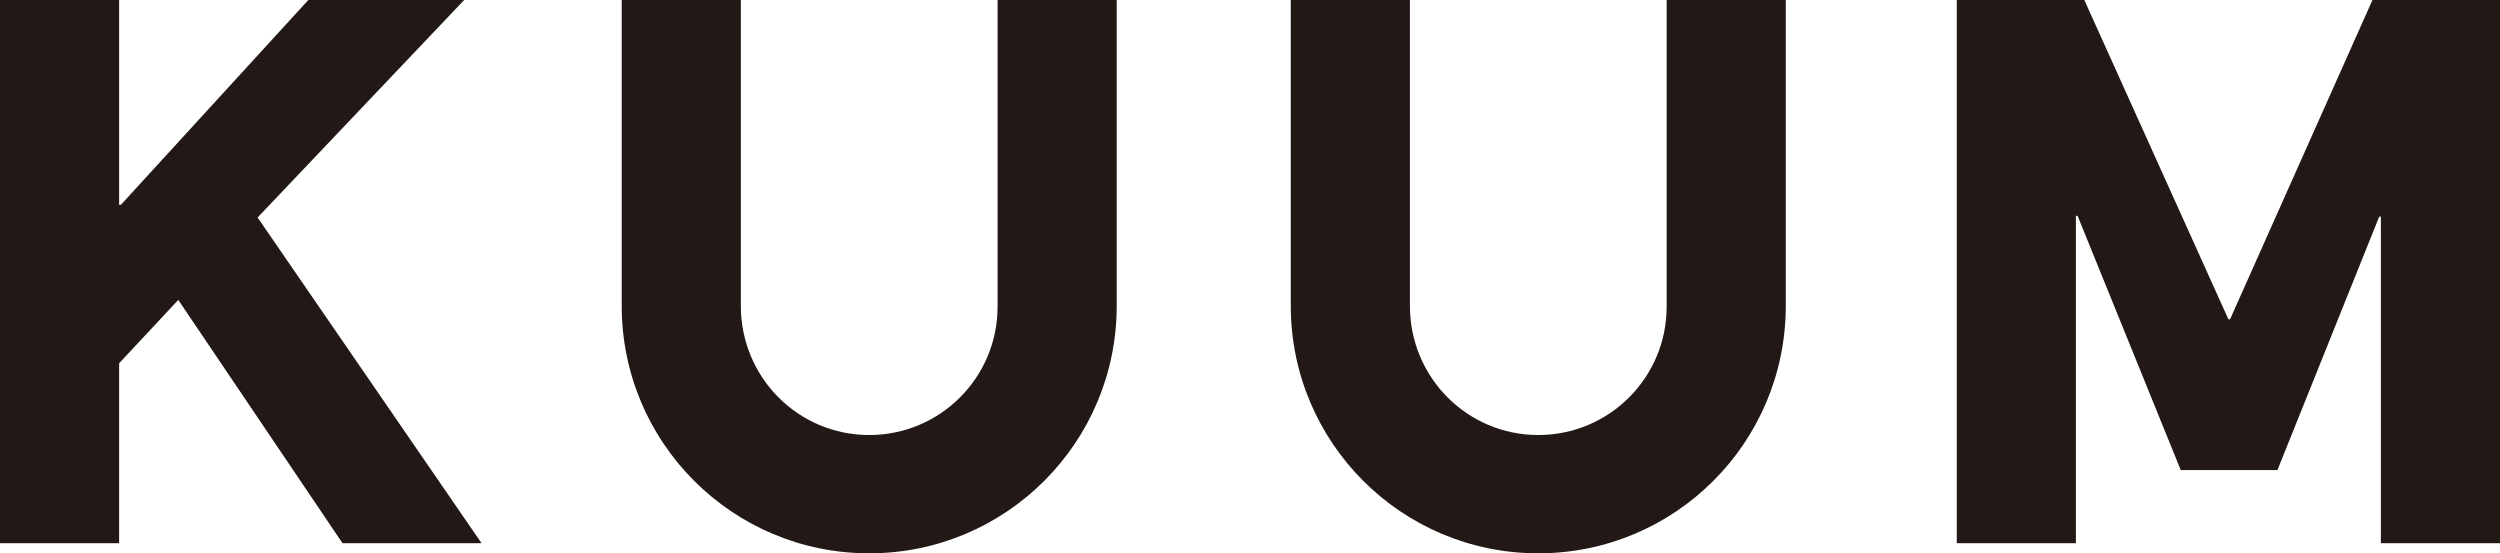
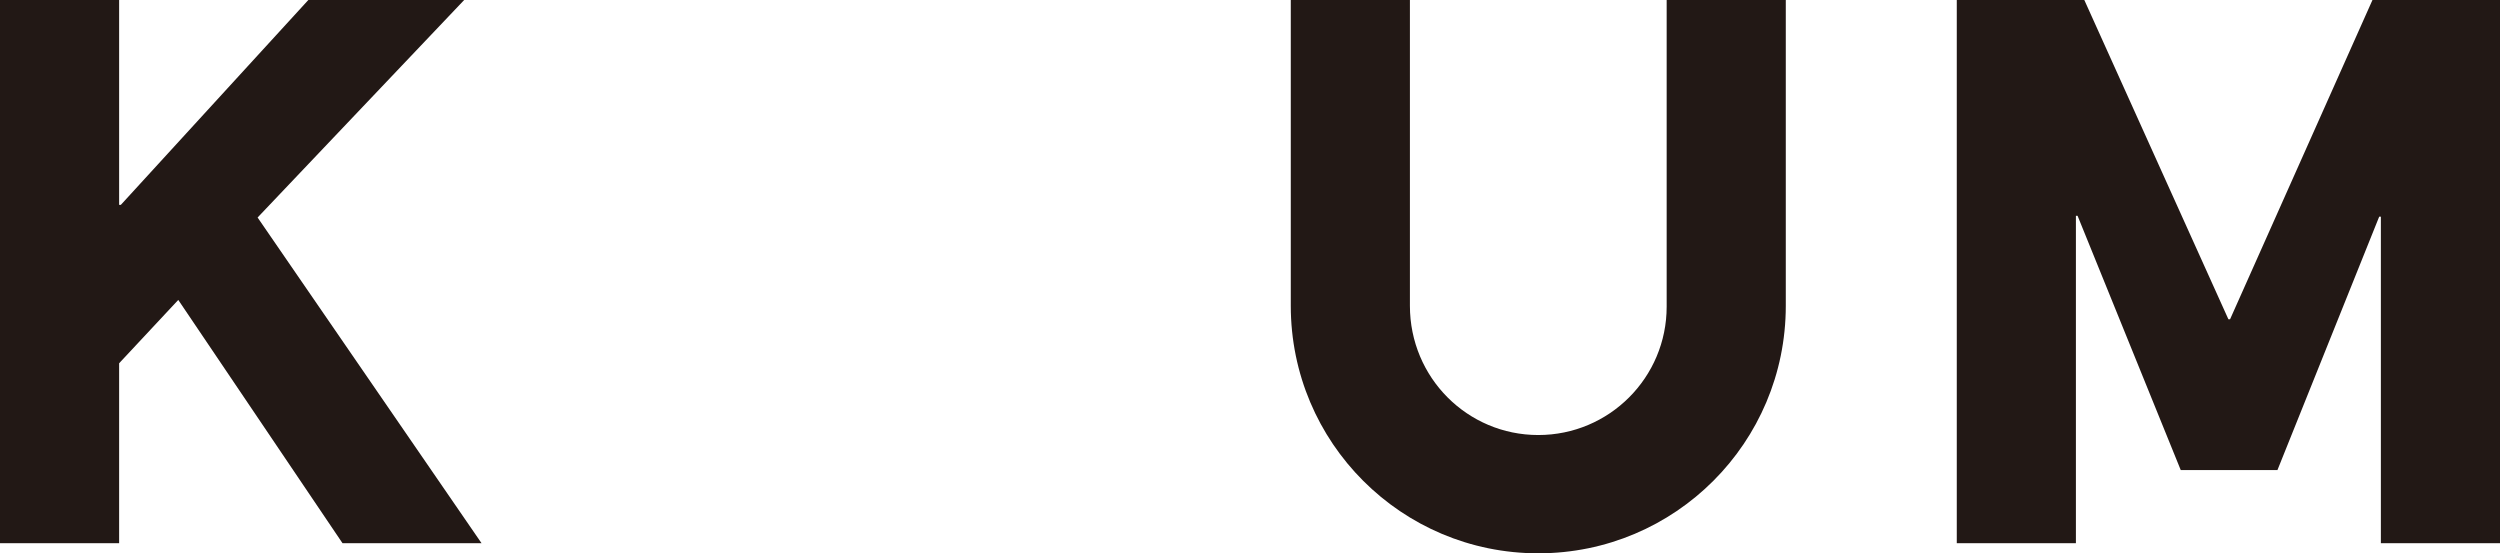
<svg xmlns="http://www.w3.org/2000/svg" version="1.1" id="レイヤー_1" x="0px" y="0px" viewBox="0 181.3 891.9 197.4" enable-background="new 0 181.3 891.9 197.4" xml:space="preserve">
  <g>
    <polygon fill="#221815" points="0,375.1 0,181.3 42.5,181.3 42.5,254.4 43.1,254.4 110,181.3 165.6,181.3 91.9,258.9 171.8,375.1    122.2,375.1 63.6,288.3 42.5,310.9 42.5,375.1  " />
    <polygon fill="#221815" points="698.1,181.3 743.6,181.3 795,295.2 795.6,295.2 846.4,181.3 891.9,181.3 891.9,375.1 849.4,375.1    849.4,258.6 848.8,258.6 812.5,349 778,349 741.2,258.3 740.6,258.3 740.6,375.1 698.1,375.1  " />
-     <path fill="#221815" d="M264.3,290.4V181.3h-42.5v109.1c0,48.8,39.5,88.3,88.3,88.3s88.3-39.5,88.3-88.3V181.3h-42.5v109.1v0.3   c0,25.3-20.5,45.8-45.8,45.8S264.3,316,264.3,290.4" />
    <path fill="#221815" d="M503,290.4V181.3h-42.5v109.1c0,48.8,39.5,88.3,88.3,88.3s88.3-39.5,88.3-88.3V181.3h-42.5v109.1v0.3   c0,25.3-20.5,45.8-45.8,45.8S503,316,503,290.4" />
  </g>
</svg>